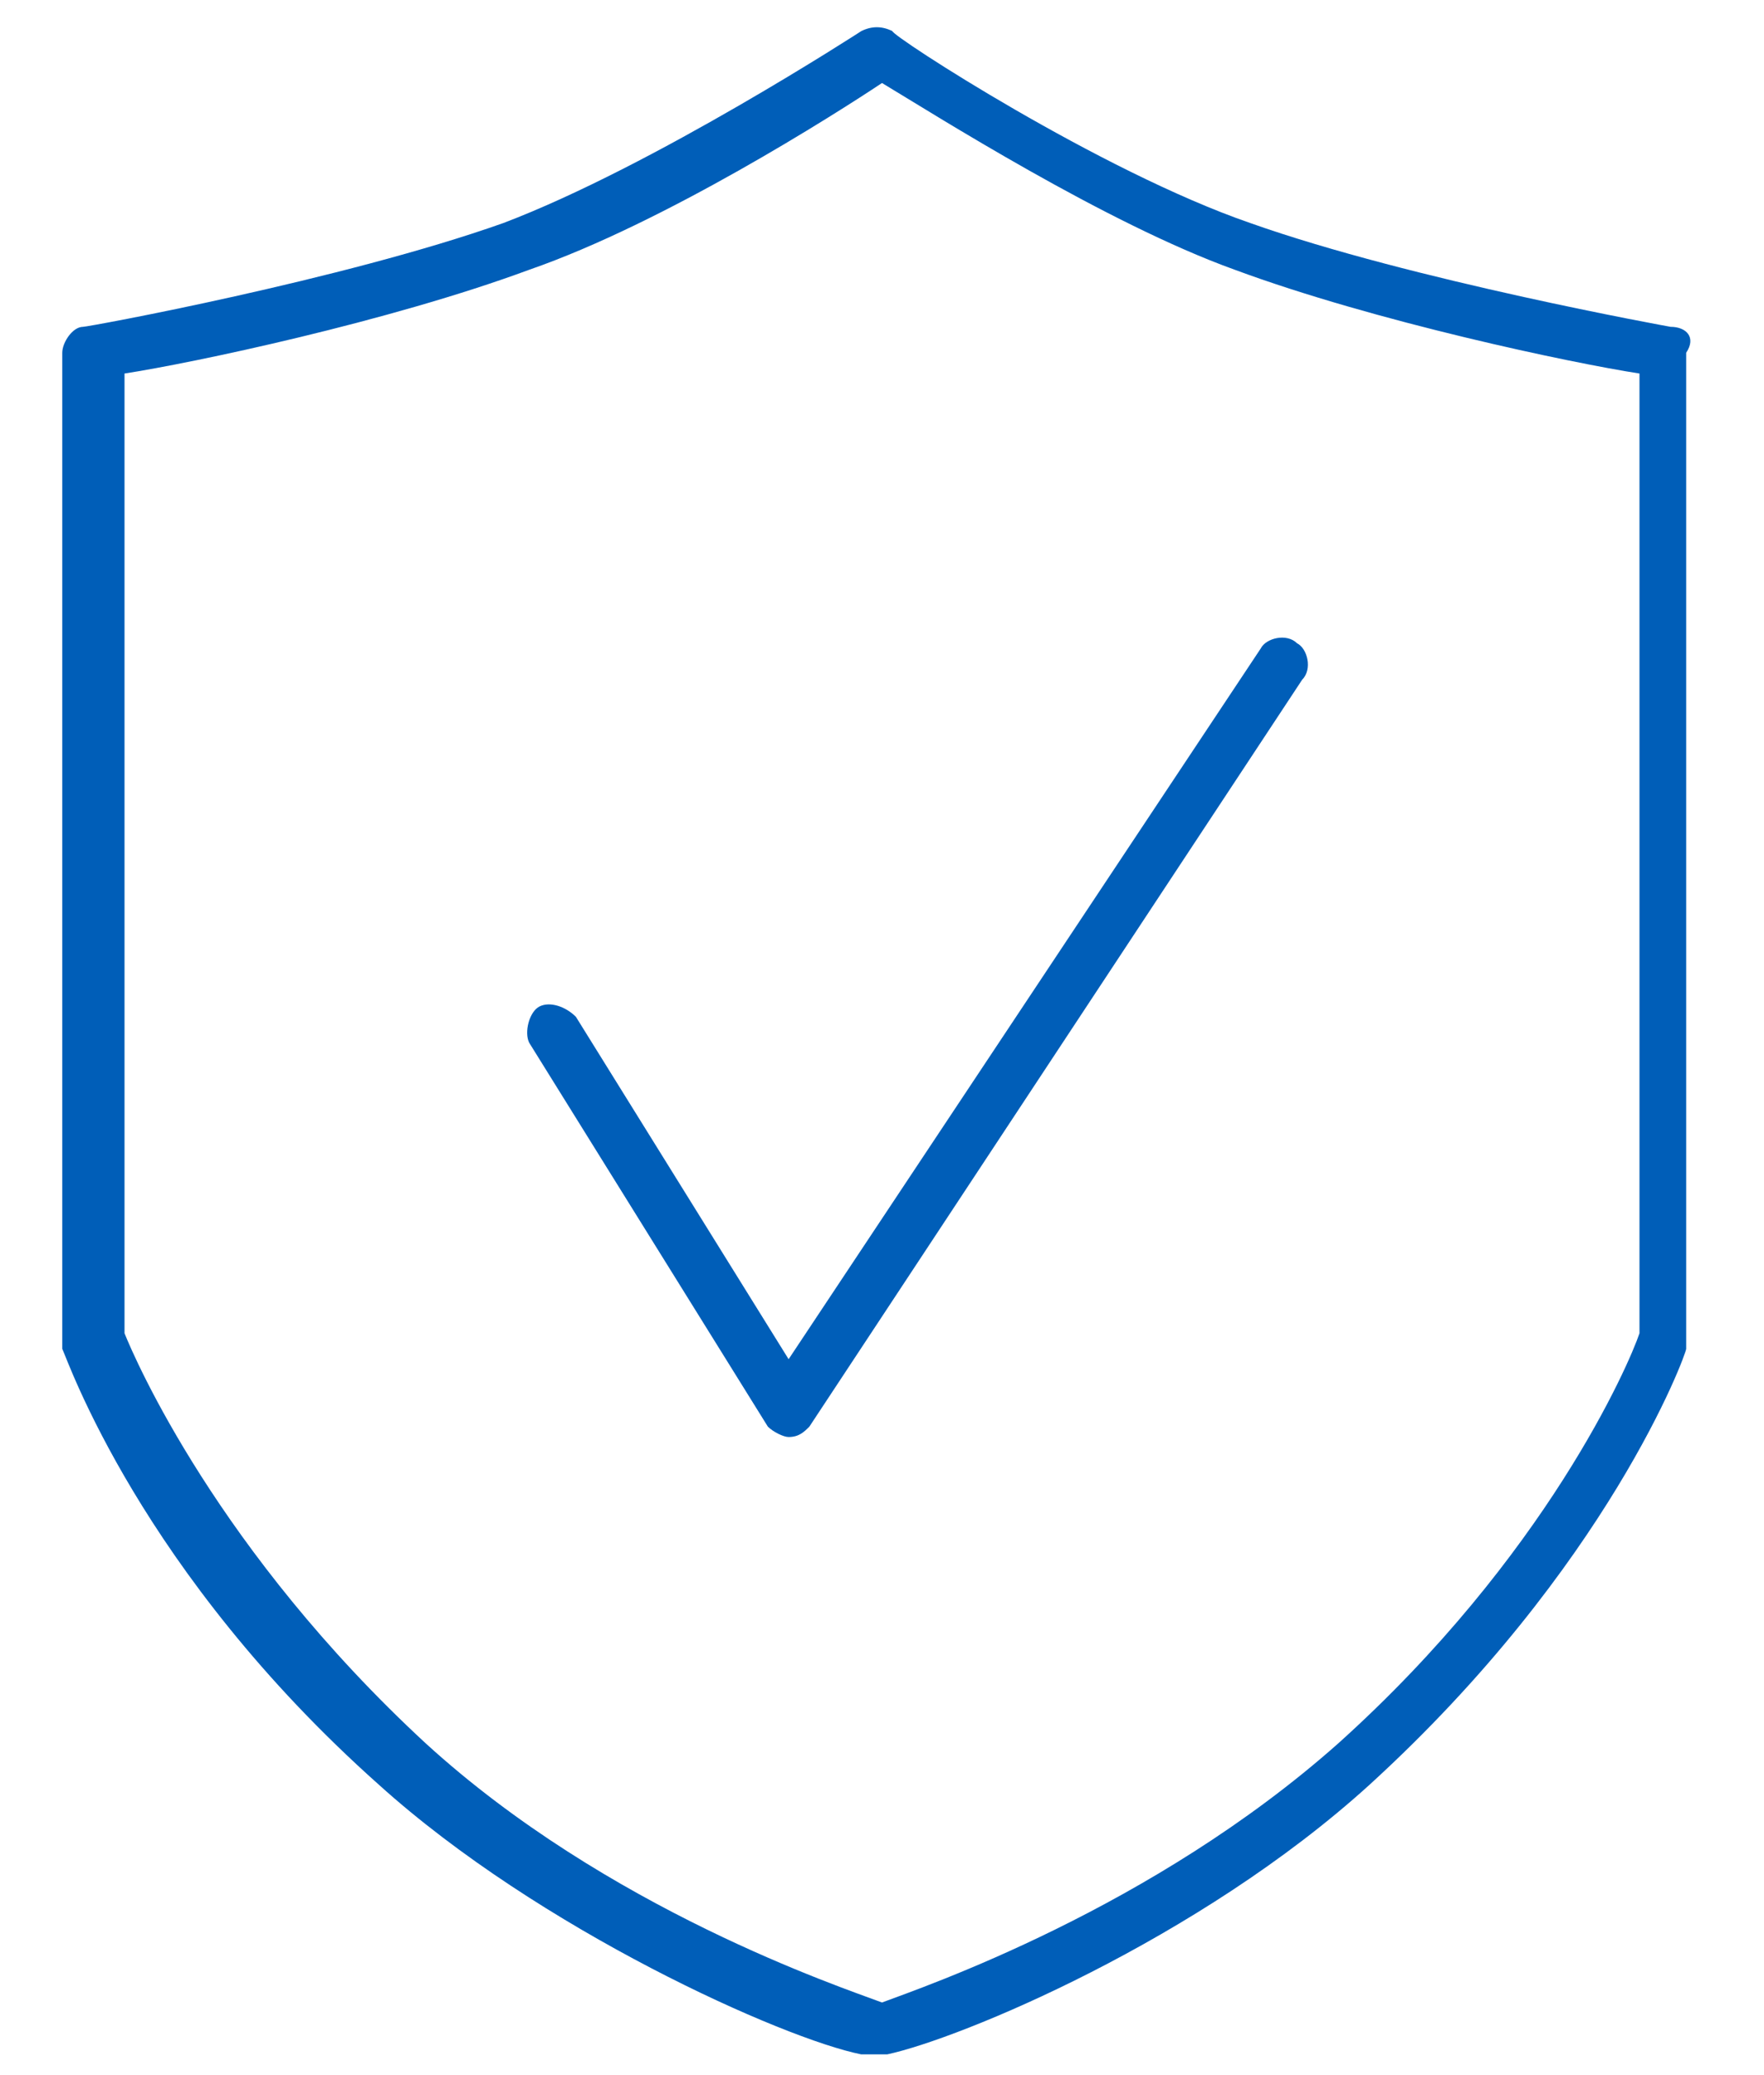
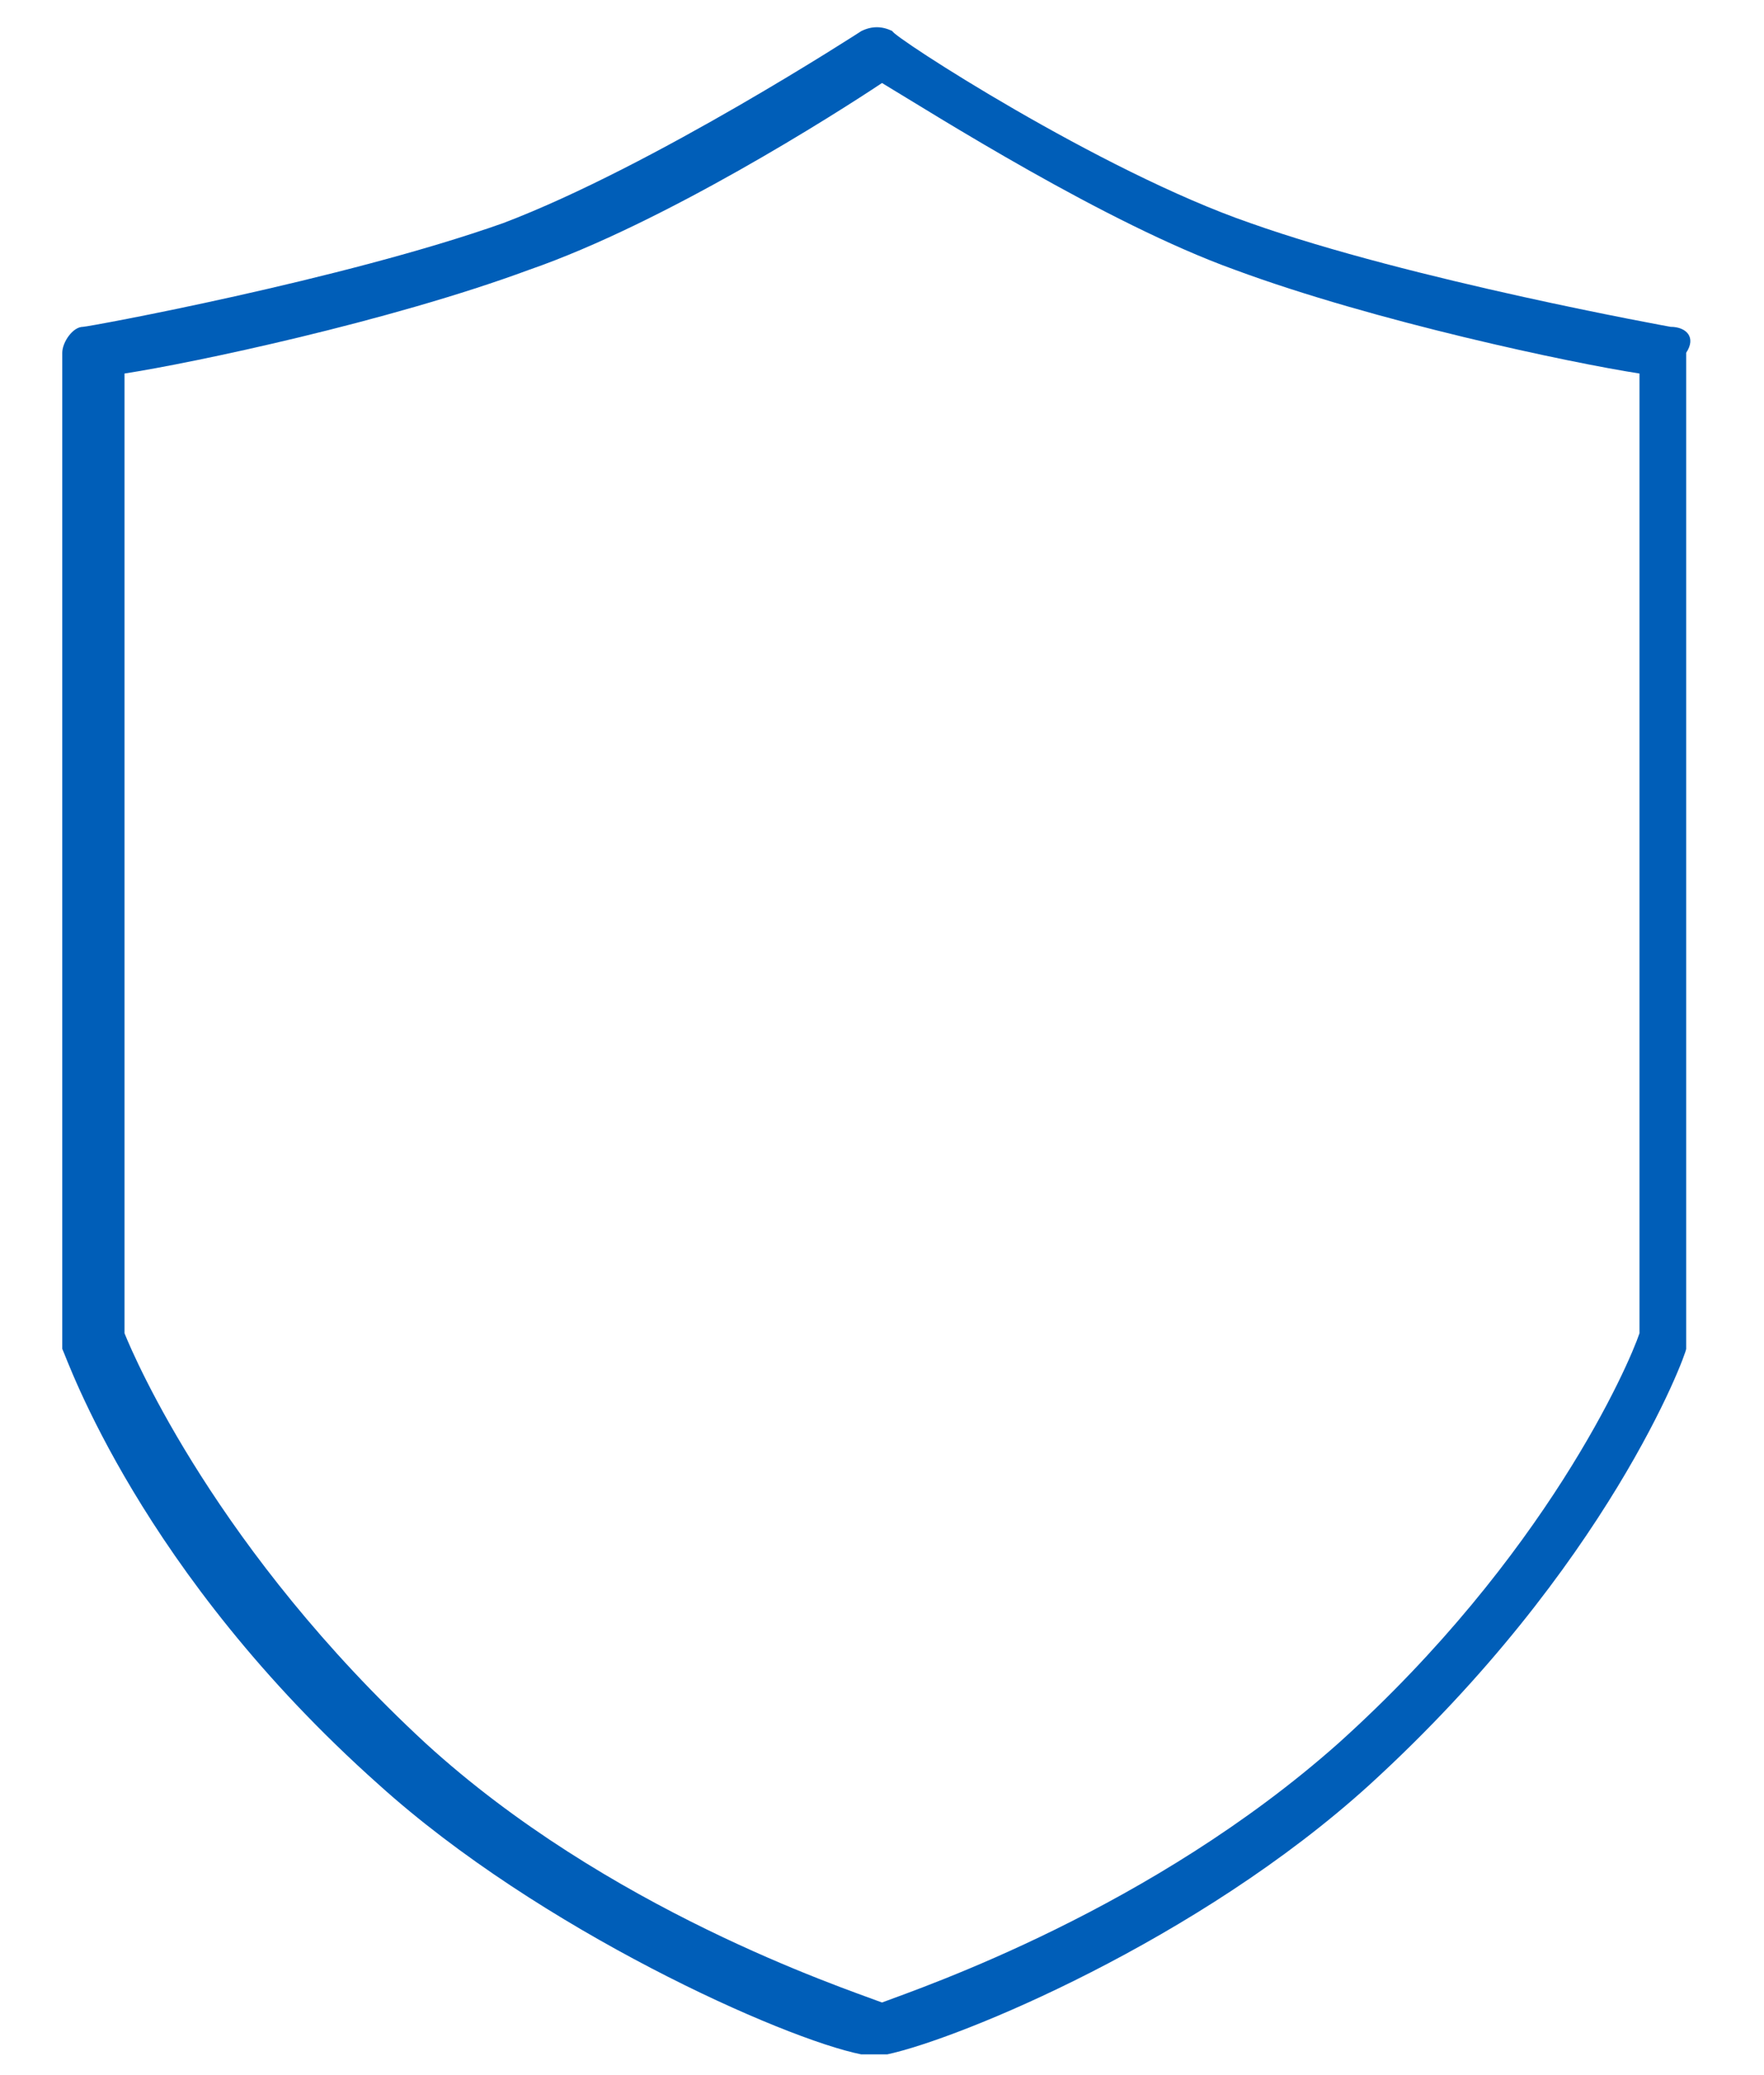
<svg xmlns="http://www.w3.org/2000/svg" preserveAspectRatio="none slice" viewBox="0 0 34 40" width="34" height="40">
-   <path fill="#005eb8" d="M11.1 19.6c-.2-.2-.5-.3-.7-.2-.2.1-.3.5-.2.7l4.6 7.4c.1.1.3.2.4.2.2 0 .3-.1.4-.2l9.5-14.4c.2-.2.1-.6-.1-.7-.2-.2-.6-.1-.7.1l-9.1 13.7-4.1-6.6z" />
  <path fill="#005eb8" d="M32.2 6.3s-5-.9-8.1-2c-2.9-1-6.9-3.6-6.9-3.7-.2-.1-.4-.1-.6 0 0 0-4 2.6-6.9 3.7-3.1 1.1-8 2-8.1 2-.2 0-.4.3-.4.5V26c.1.2 1.5 4.3 6.1 8.4 3.1 2.8 7.8 4.9 9.3 5.2h.5c1.4-.3 6-2.2 9.3-5.2 4.6-4.2 6.1-8.3 6.1-8.4V6.8c.2-.3 0-.5-.3-.5zm-.6 19.4c-.2.6-1.8 4.3-5.8 7.9-3.6 3.2-8 4.7-8.8 5-.8-.3-5.3-1.8-8.8-5-4-3.7-5.6-7.4-5.8-7.9V7.2c1.3-.2 5.1-1 7.8-2 2.6-.9 5.9-3 6.8-3.6 1 .6 4.3 2.7 6.8 3.6 2.7 1 6.5 1.8 7.8 2v18.5z" />
</svg>